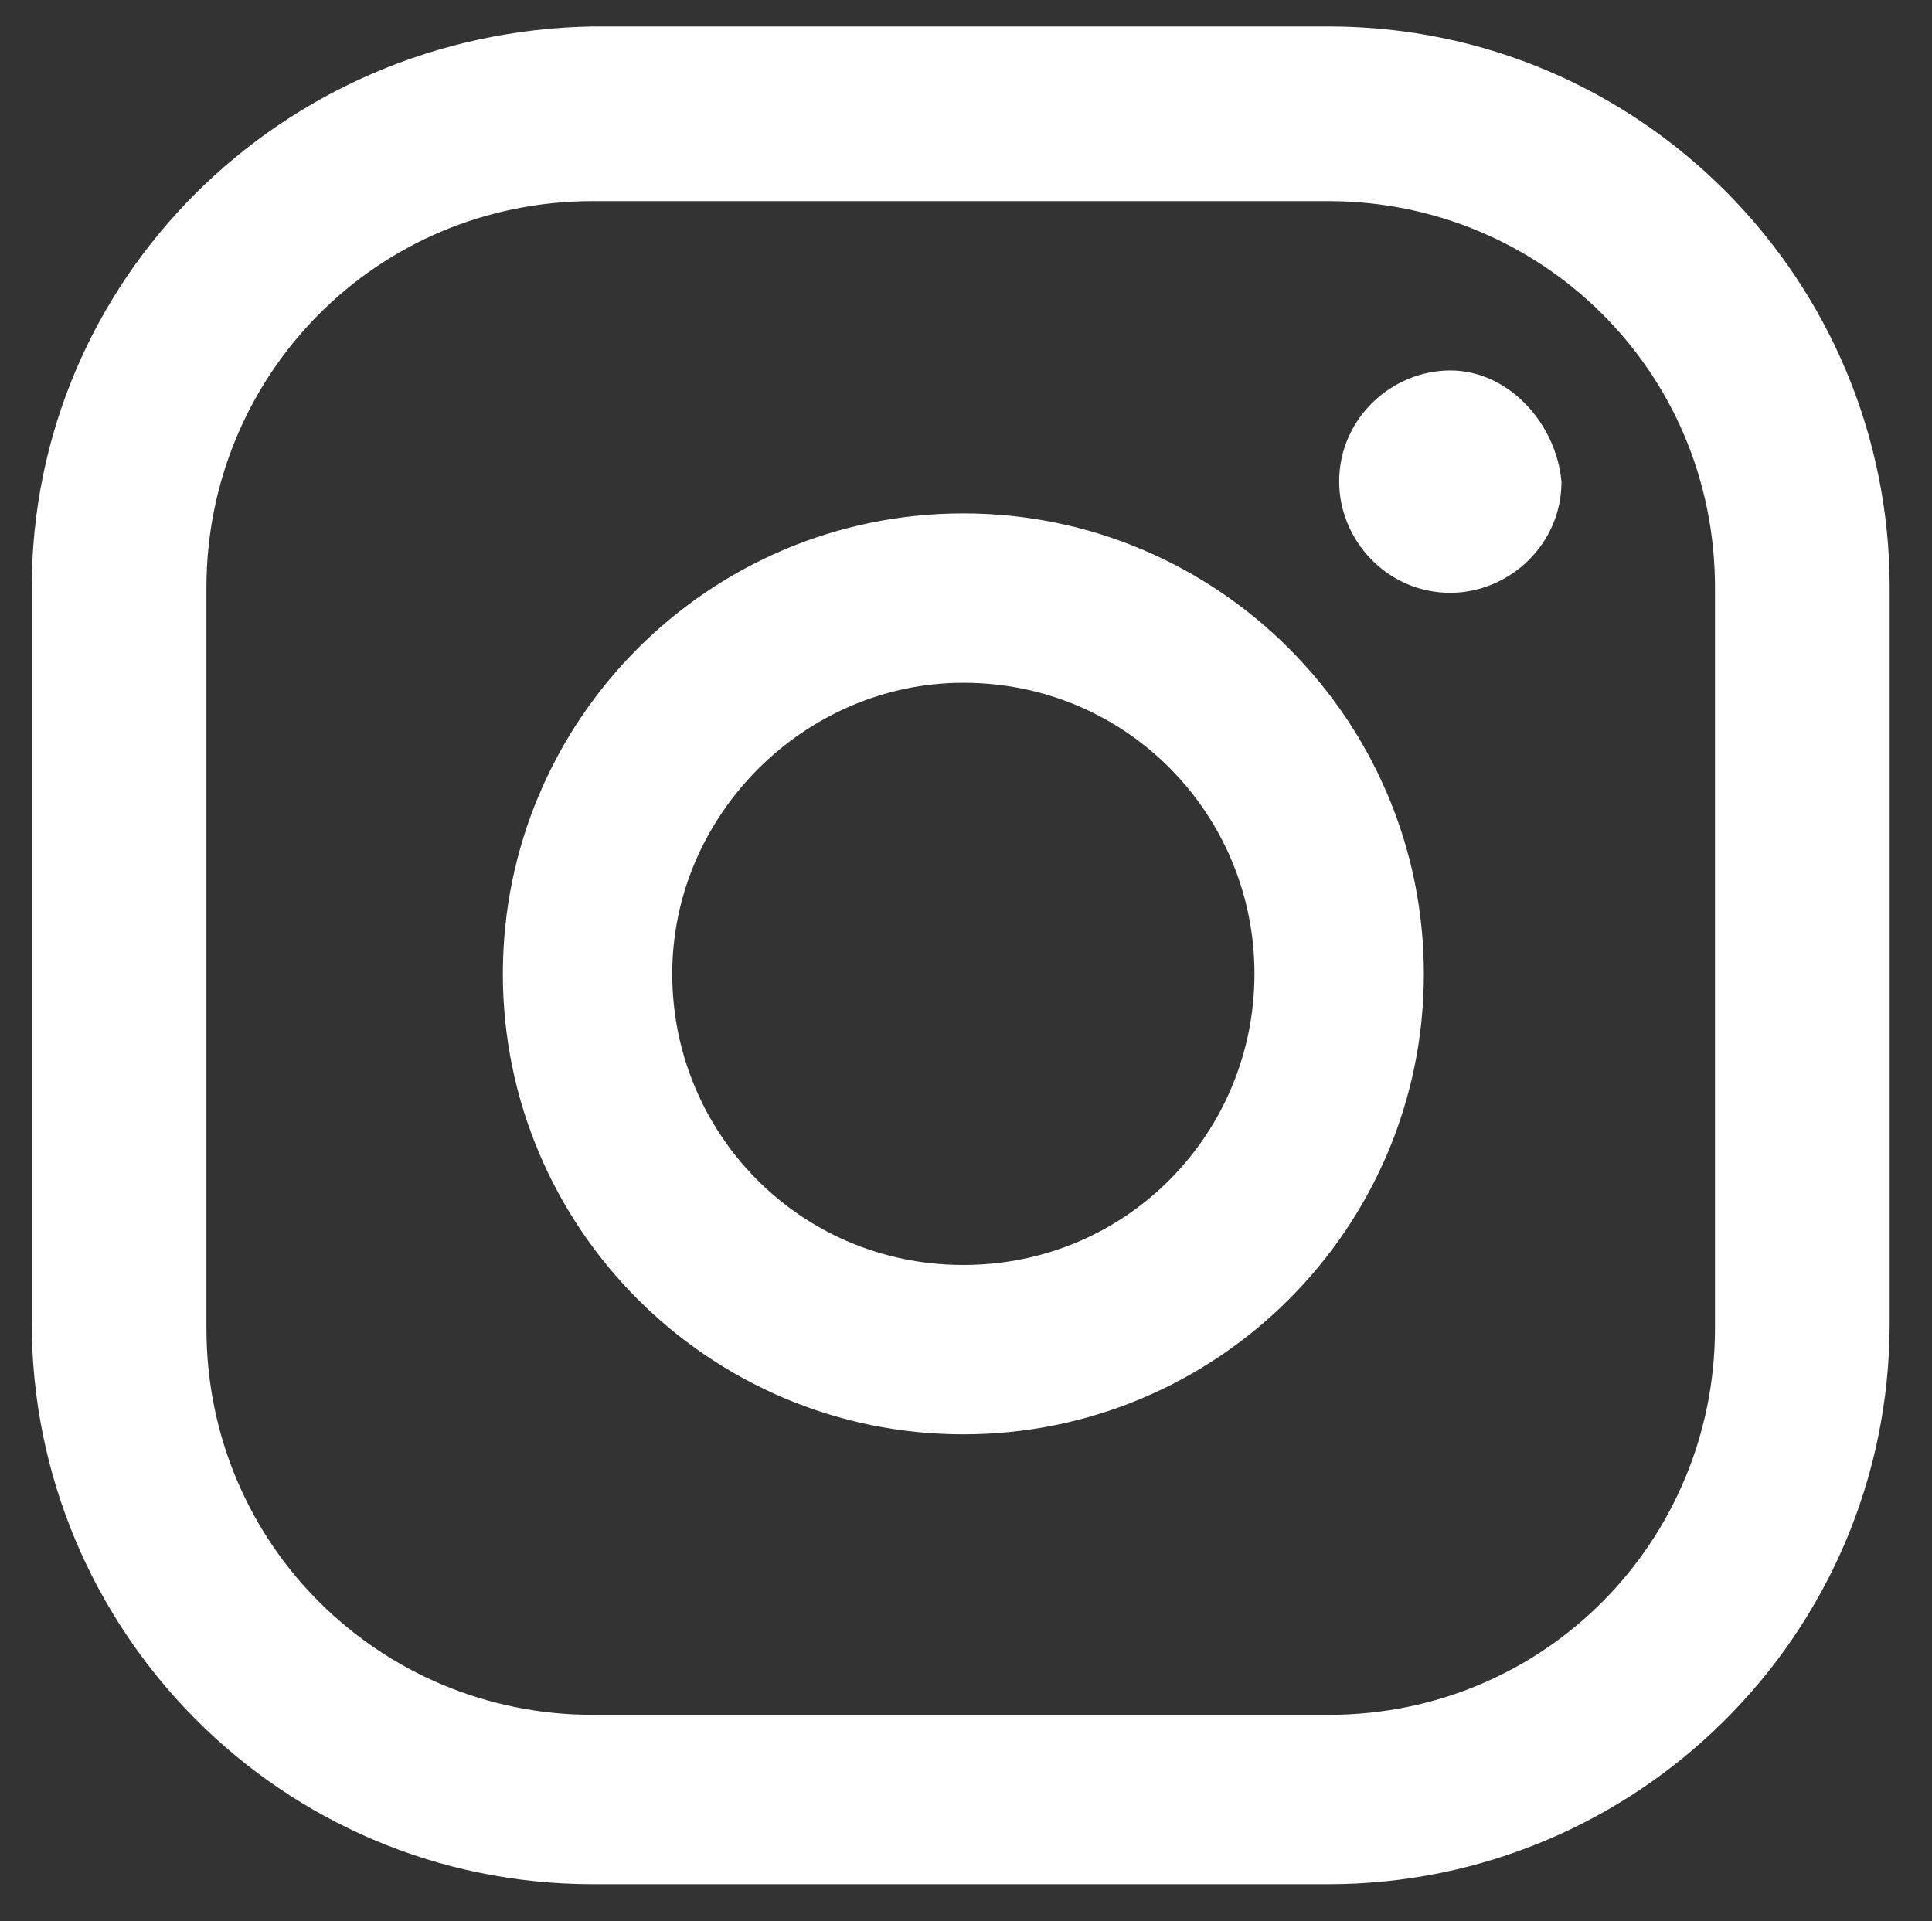
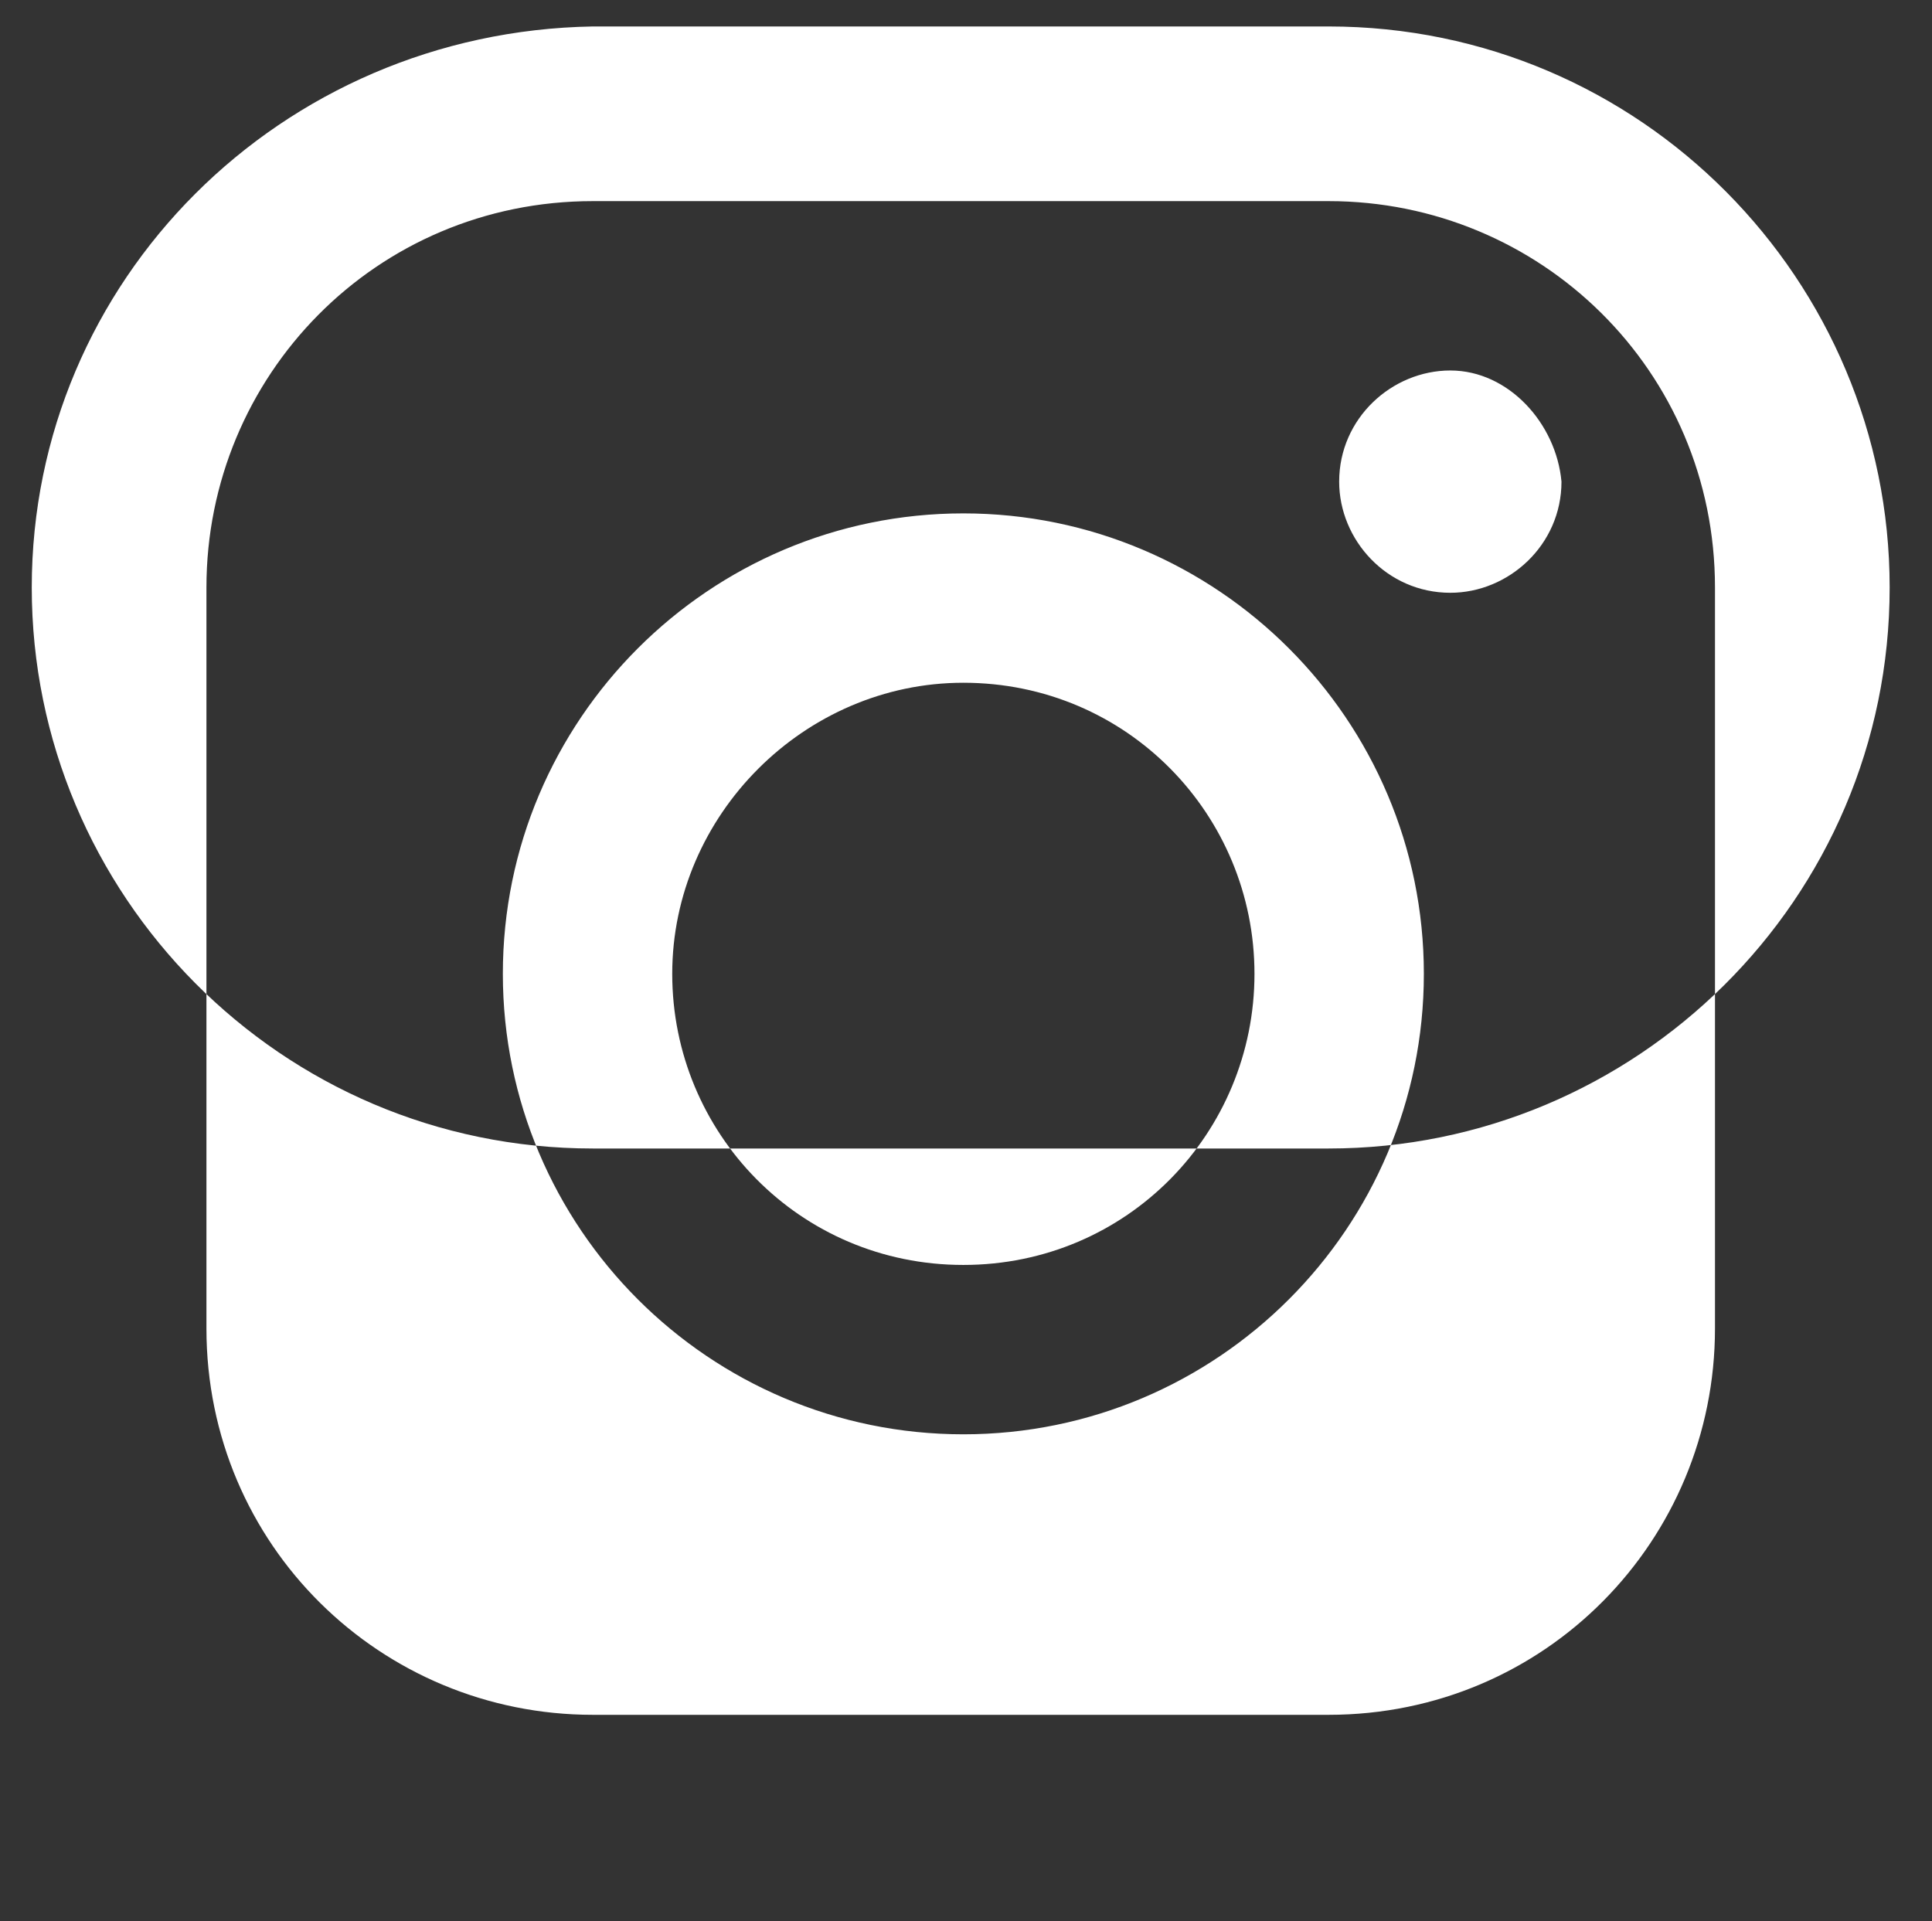
<svg xmlns="http://www.w3.org/2000/svg" version="1.1" id="Layer_1" x="0px" y="0px" viewBox="0 0 36.5 36.3" style="enable-background:new 0 0 36.5 36.3;" xml:space="preserve">
  <rect x="0" y="0" width="36.5" height="36.3" fill="#333333" stroke="none" />
  <style type="text/css">
	.st0{fill:#FFFFFF;}
</style>
-   <path class="st0" d="M32.4,25.1c0,4-3.2,7.3-7.3,7.3H11.2c-4,0-7.3-3.2-7.3-7.3v-14c0-4,3.2-7.3,7.3-7.3h13.9c4,0,7.3,3.2,7.3,7.3  C32.4,11.1,32.4,25.1,32.4,25.1z M35.7,11.1c0-5.8-4.7-10.6-10.6-10.6H11.2C5.3,0.6,0.6,5.3,0.6,11.1V25c0,5.8,4.7,10.6,10.6,10.6  h13.9c5.8,0,10.6-4.7,10.6-10.6V11.1z M18.2,23.9c-3.1,0-5.5-2.5-5.5-5.5s2.5-5.5,5.5-5.5c3.1,0,5.5,2.5,5.5,5.5  S21.3,23.9,18.2,23.9 M18.2,9.7c-4.8,0-8.7,3.9-8.7,8.7s3.9,8.7,8.7,8.7s8.7-3.9,8.7-8.7S23,9.7,18.2,9.7 M27.4,7  c-1.1,0-2.1,0.9-2.1,2.1c0,1.1,0.9,2.1,2.1,2.1c1.1,0,2.1-0.9,2.1-2.1C29.4,8,28.5,7,27.4,7" />
+   <path class="st0" d="M32.4,25.1c0,4-3.2,7.3-7.3,7.3H11.2c-4,0-7.3-3.2-7.3-7.3v-14c0-4,3.2-7.3,7.3-7.3h13.9c4,0,7.3,3.2,7.3,7.3  C32.4,11.1,32.4,25.1,32.4,25.1z M35.7,11.1c0-5.8-4.7-10.6-10.6-10.6H11.2C5.3,0.6,0.6,5.3,0.6,11.1c0,5.8,4.7,10.6,10.6,10.6  h13.9c5.8,0,10.6-4.7,10.6-10.6V11.1z M18.2,23.9c-3.1,0-5.5-2.5-5.5-5.5s2.5-5.5,5.5-5.5c3.1,0,5.5,2.5,5.5,5.5  S21.3,23.9,18.2,23.9 M18.2,9.7c-4.8,0-8.7,3.9-8.7,8.7s3.9,8.7,8.7,8.7s8.7-3.9,8.7-8.7S23,9.7,18.2,9.7 M27.4,7  c-1.1,0-2.1,0.9-2.1,2.1c0,1.1,0.9,2.1,2.1,2.1c1.1,0,2.1-0.9,2.1-2.1C29.4,8,28.5,7,27.4,7" />
</svg>